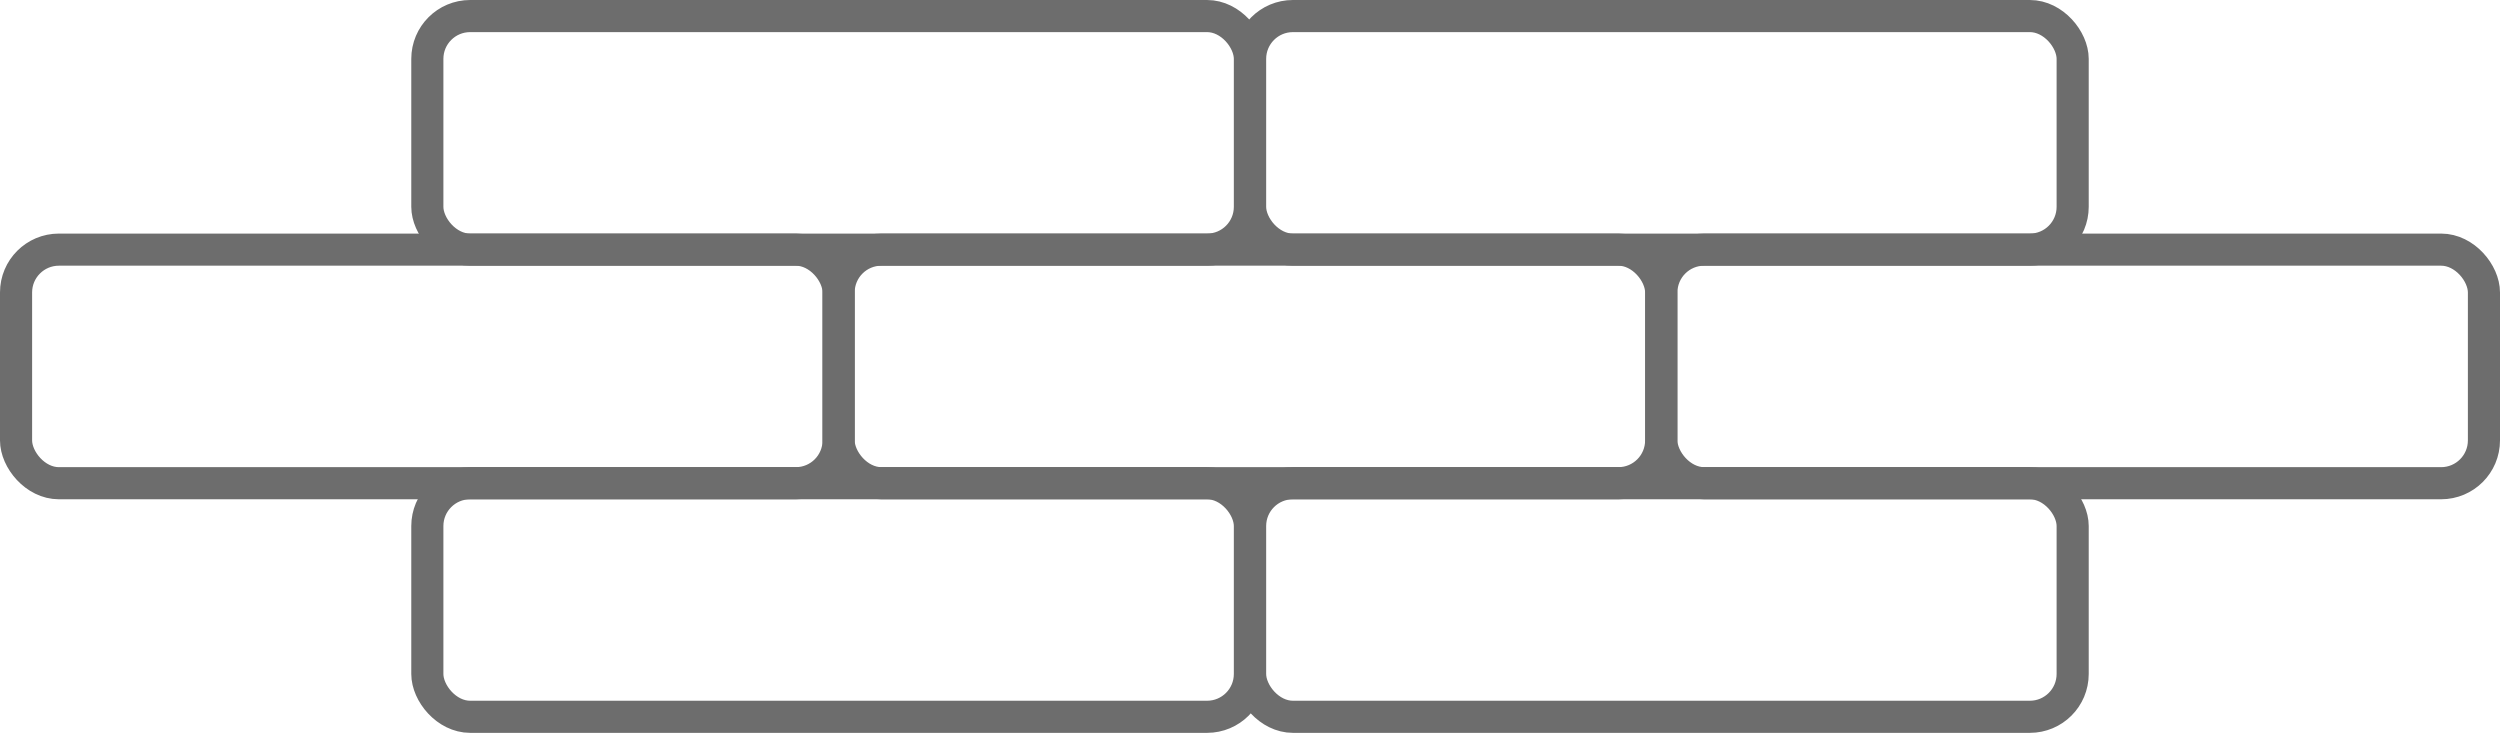
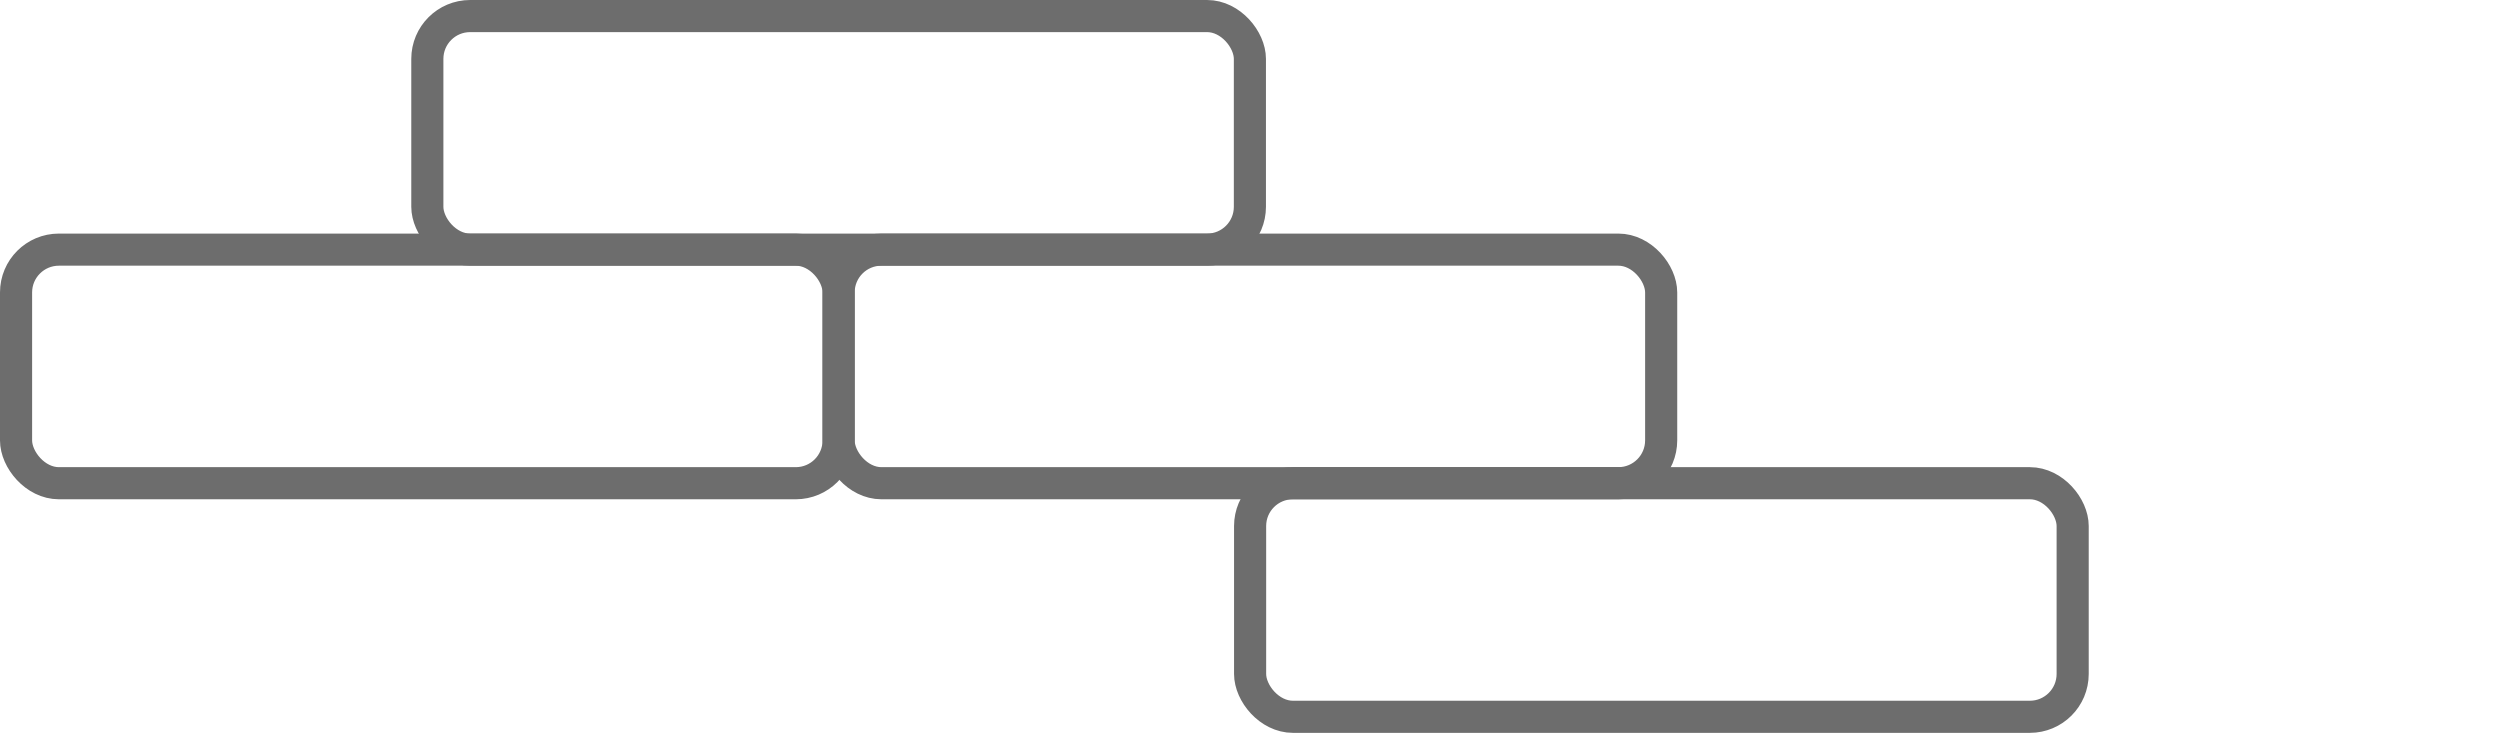
<svg xmlns="http://www.w3.org/2000/svg" viewBox="0 0 116.77 34.23">
  <title>landscape-borders-icon</title>
  <g>
    <rect x="39.17" y="11.66" width="38.42" height="10.91" rx="2" ry="2" fill="none" stroke="#6d6d6d" stroke-miterlimit="10" stroke-width="1.5" />
-     <rect x="77.6" y="11.66" width="38.42" height="10.91" rx="2" ry="2" fill="none" stroke="#6d6d6d" stroke-miterlimit="10" stroke-width="1.5" />
    <rect x="0.75" y="11.66" width="38.42" height="10.91" rx="2" ry="2" fill="none" stroke="#6d6d6d" stroke-miterlimit="10" stroke-width="1.5" />
-     <rect x="58.39" y="0.75" width="38.42" height="10.91" rx="2" ry="2" fill="none" stroke="#6d6d6d" stroke-miterlimit="10" stroke-width="1.5" />
    <rect x="19.96" y="0.75" width="38.42" height="10.91" rx="2" ry="2" fill="none" stroke="#6d6d6d" stroke-miterlimit="10" stroke-width="1.5" />
    <rect x="58.39" y="22.57" width="38.42" height="10.91" rx="2" ry="2" fill="none" stroke="#6d6d6d" stroke-miterlimit="10" stroke-width="1.5" />
-     <rect x="19.96" y="22.57" width="38.42" height="10.91" rx="2" ry="2" fill="none" stroke="#6d6d6d" stroke-miterlimit="10" stroke-width="1.5" />
  </g>
</svg>